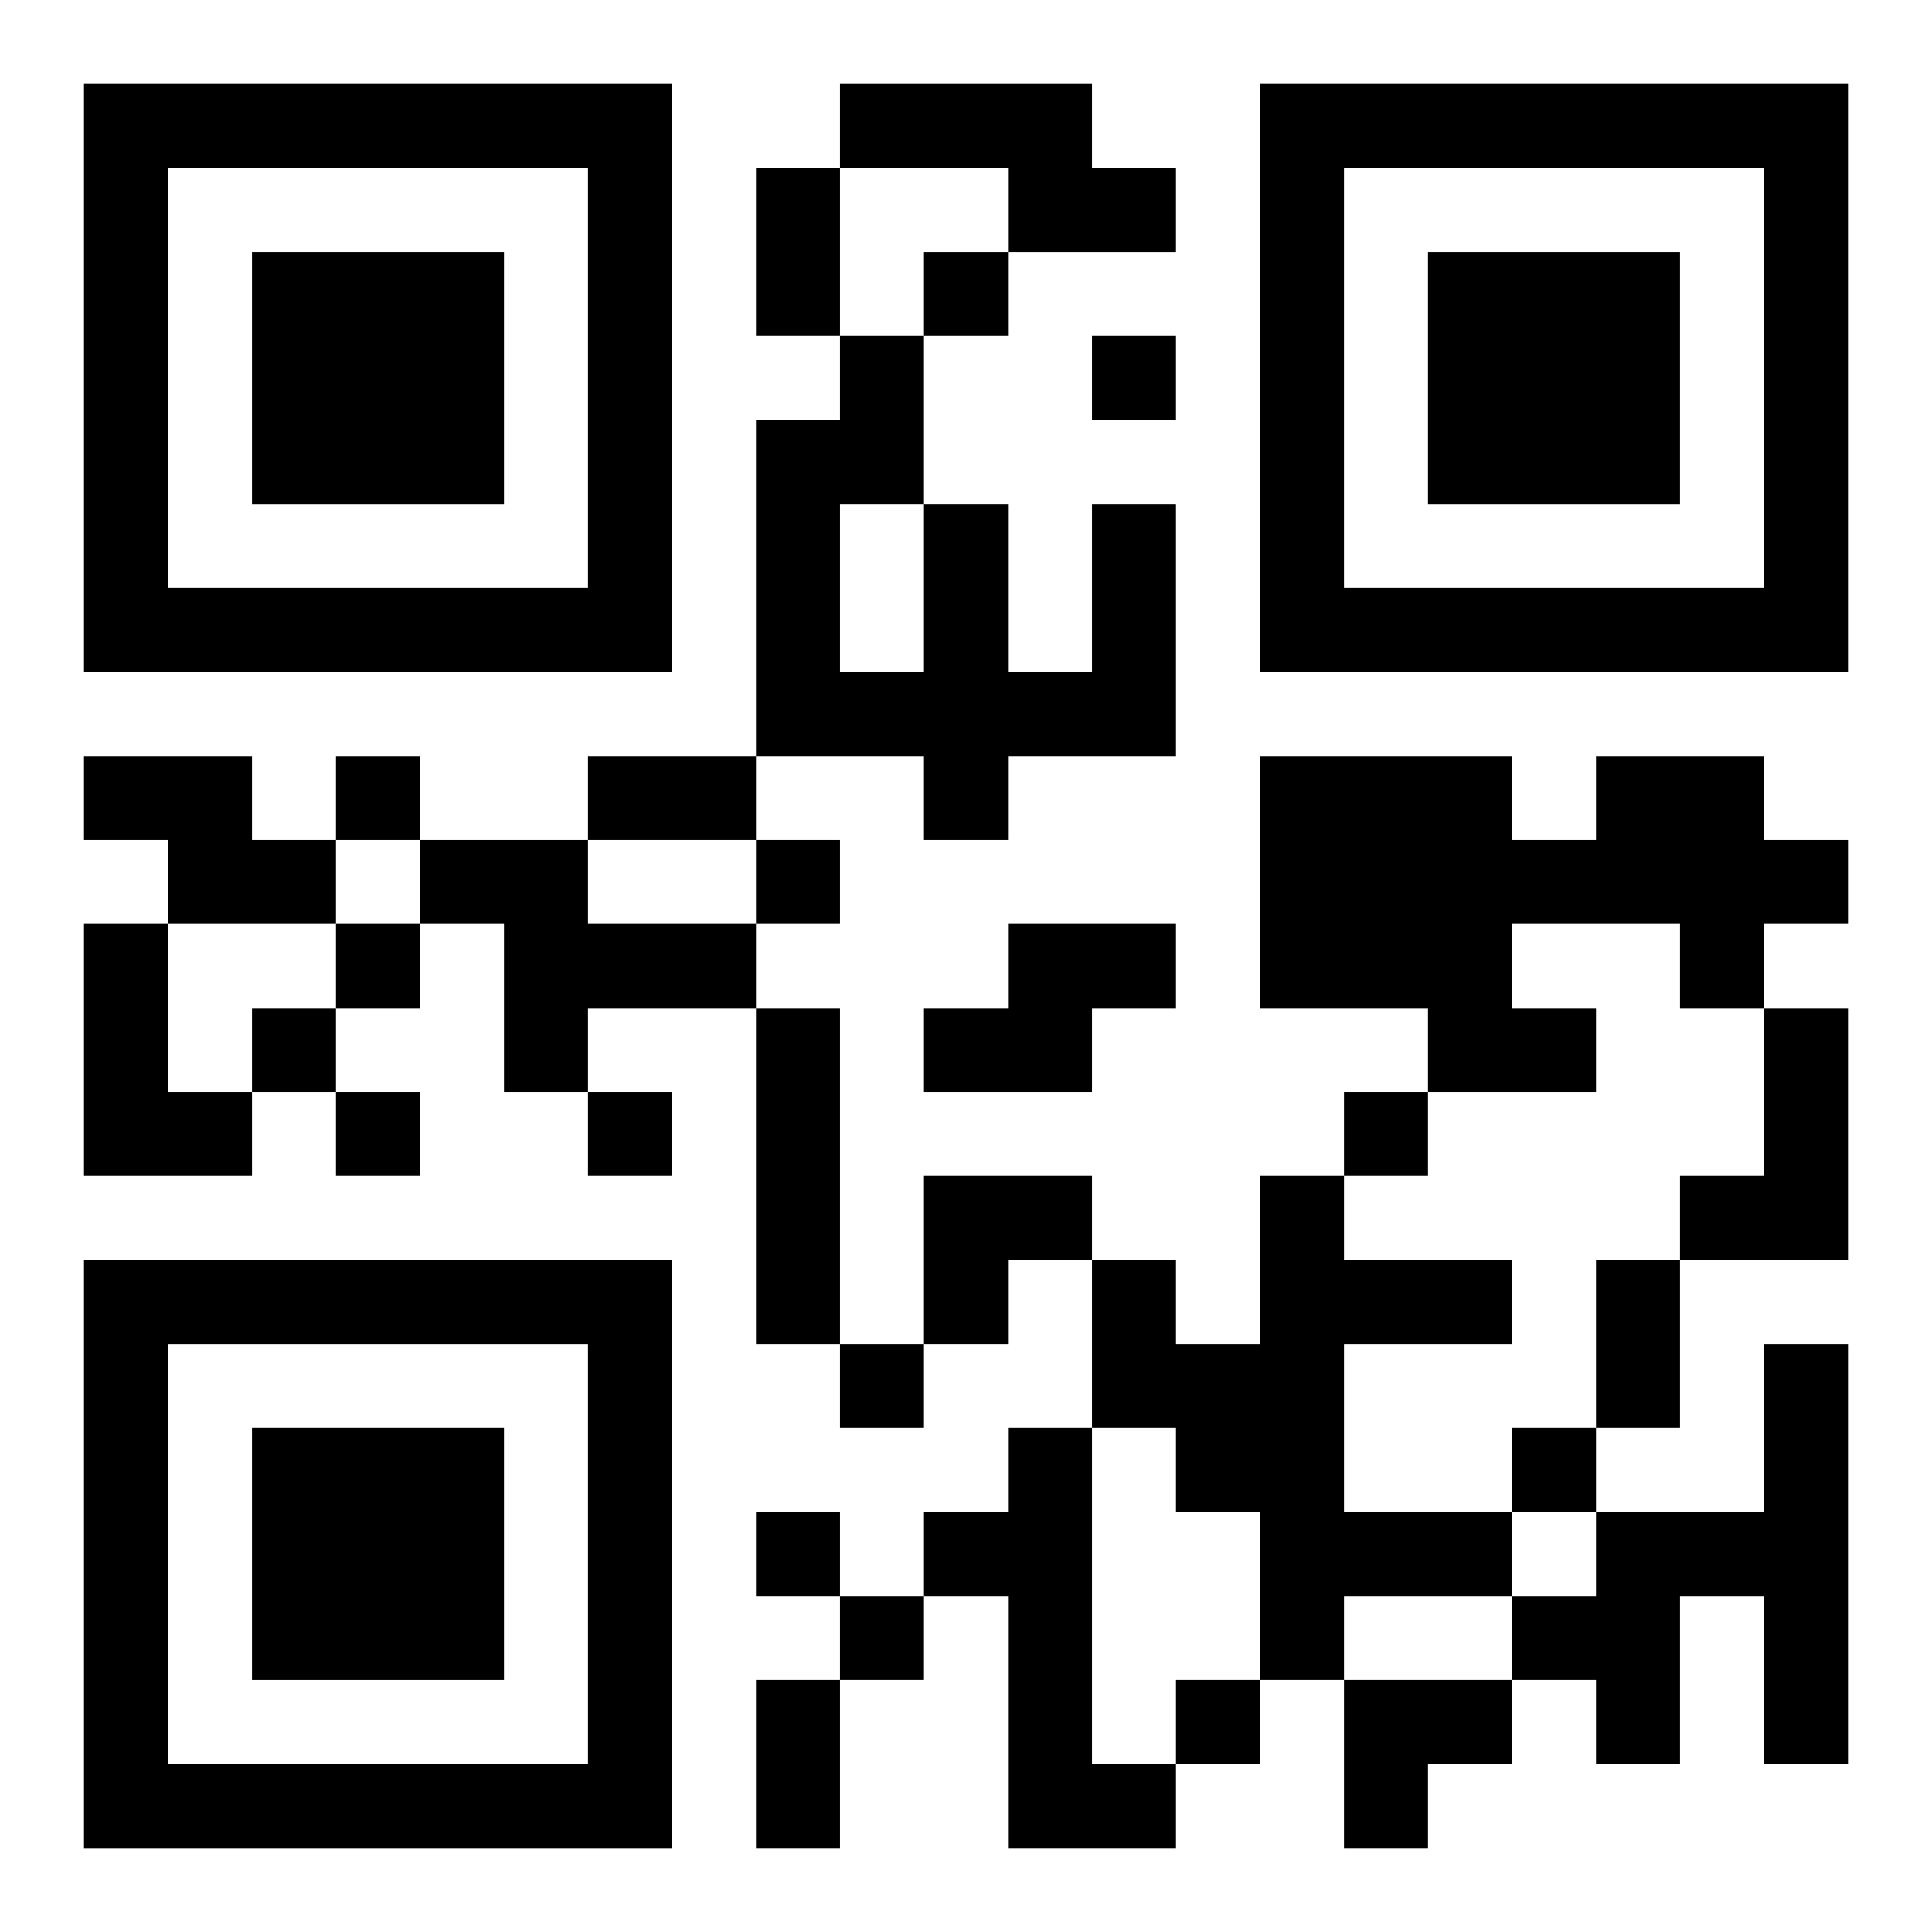
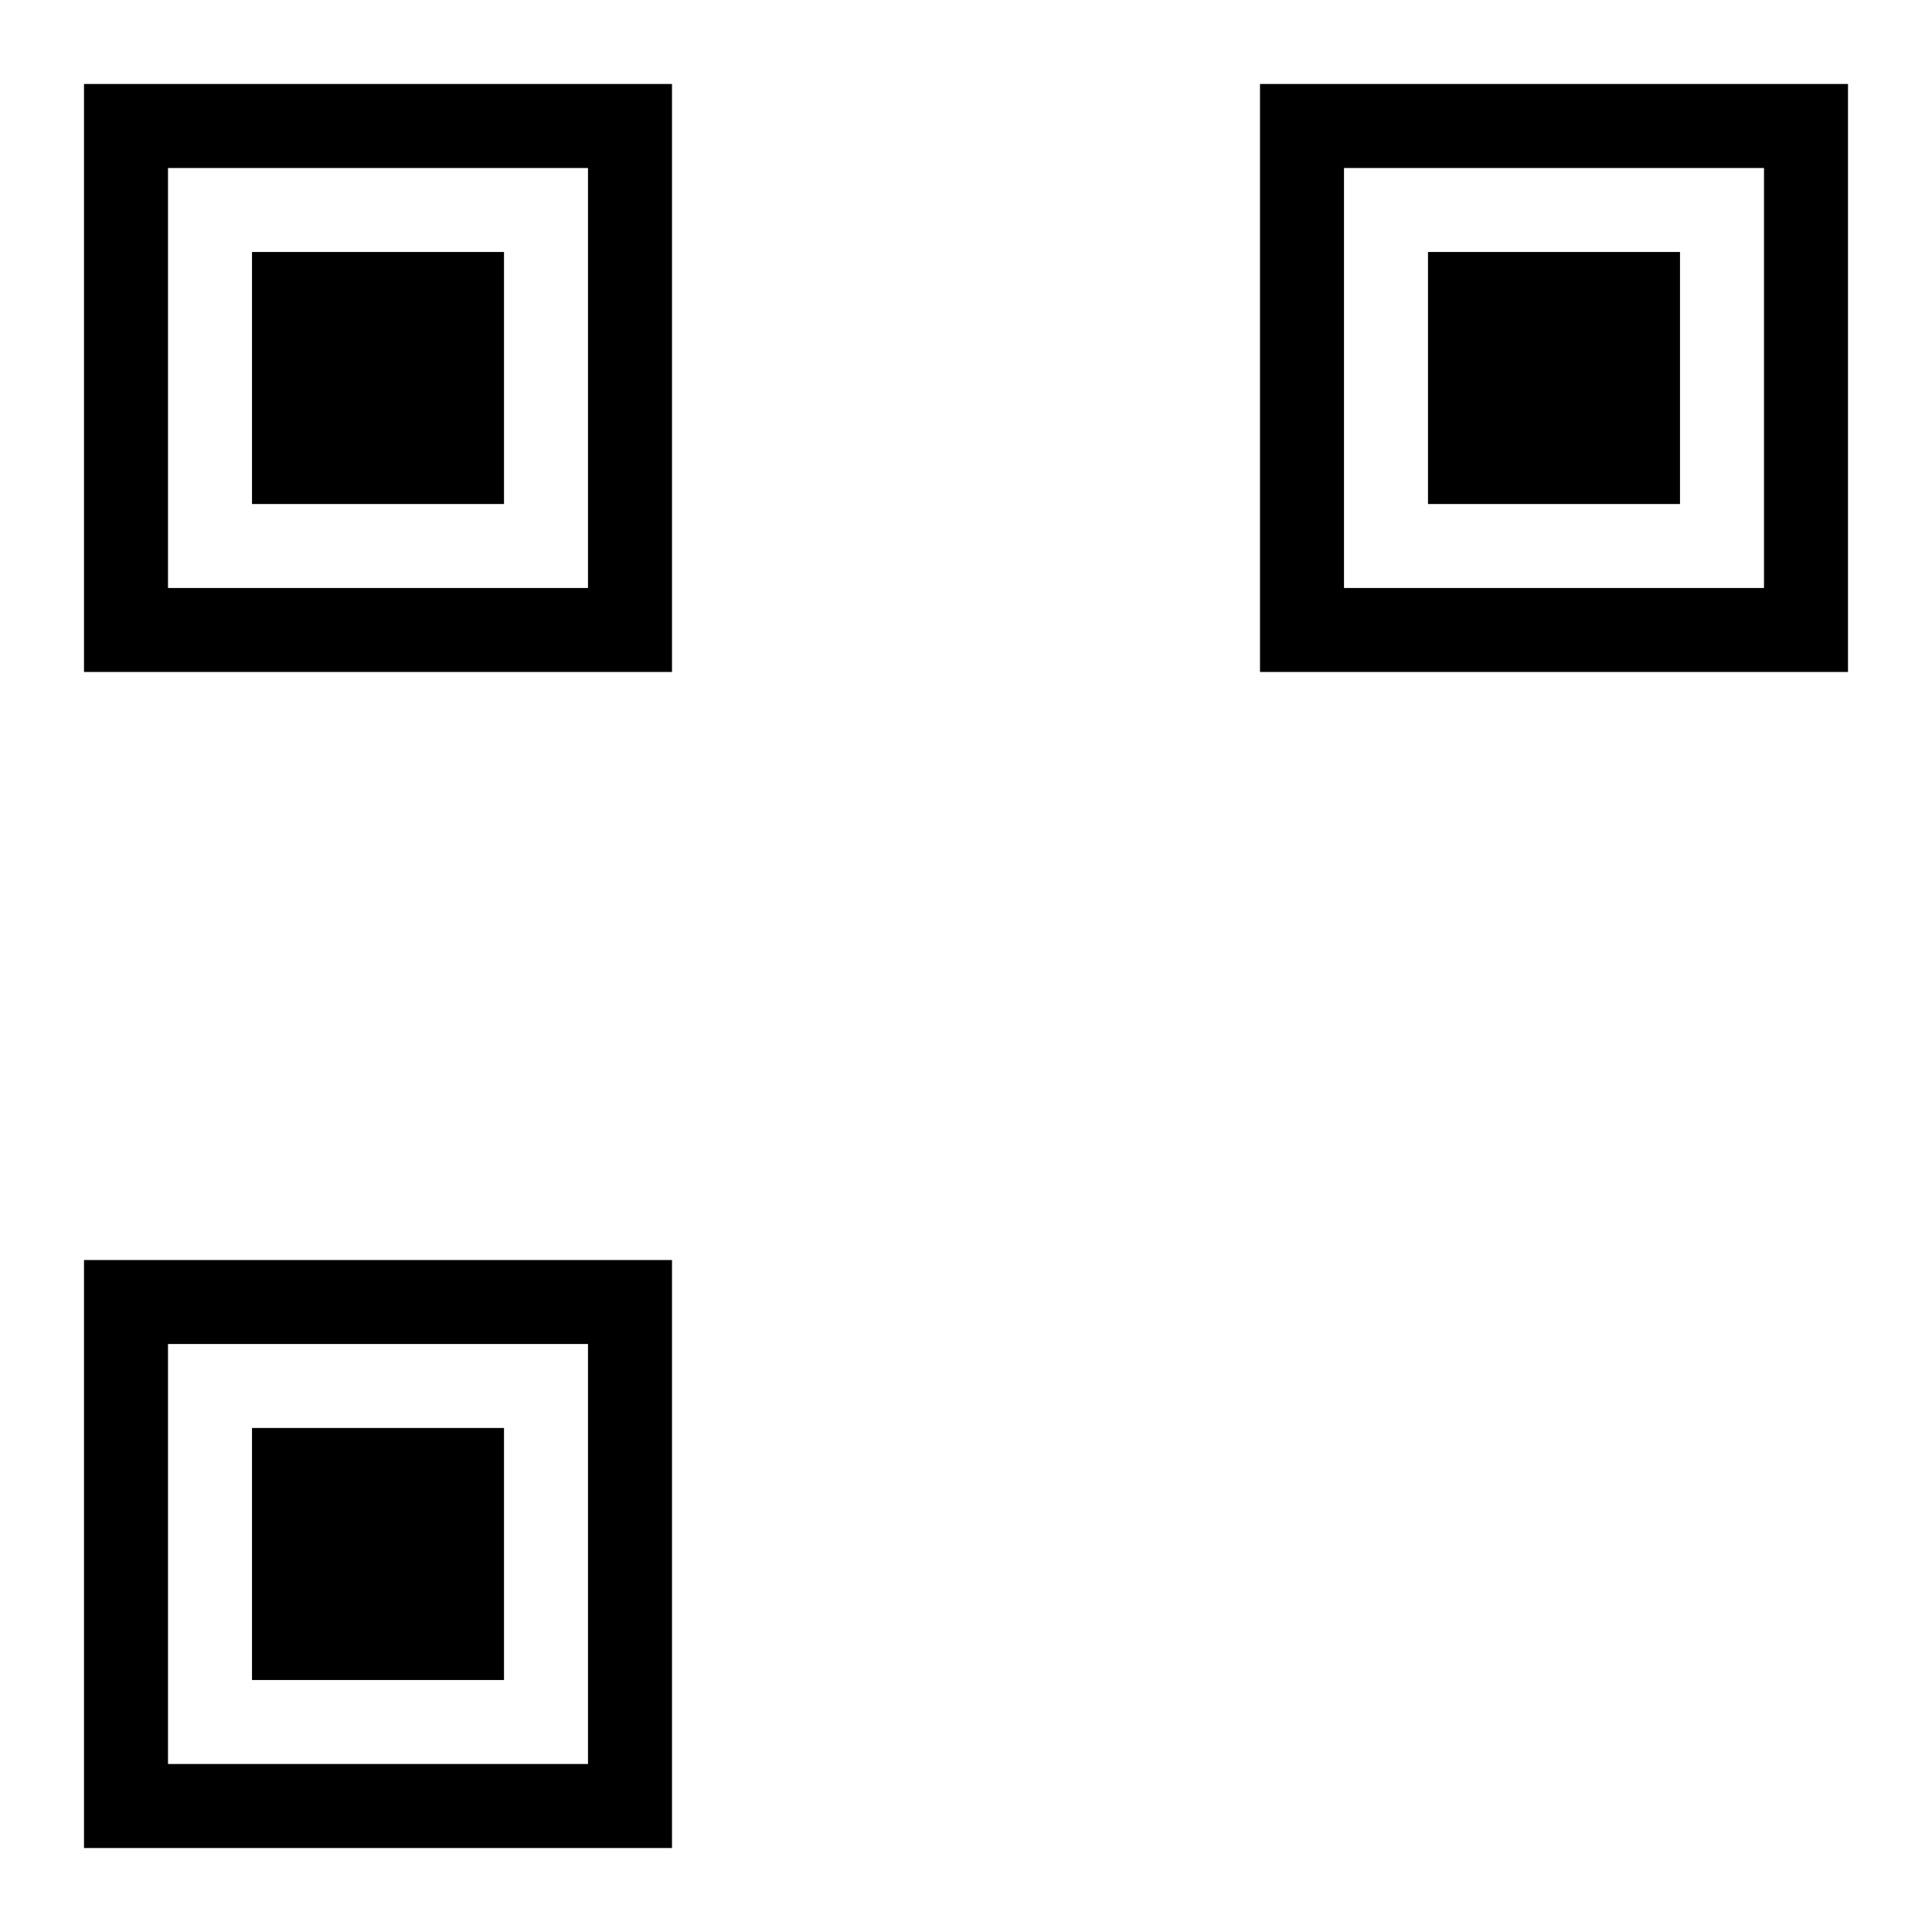
<svg xmlns="http://www.w3.org/2000/svg" xmlns:xlink="http://www.w3.org/1999/xlink" width="250" height="250" baseProfile="full" version="1.1" viewBox="-1 -1 23 23">
  <symbol id="a">
    <path d="m0 7v7h7v-7h-7zm1 1h5v5h-5v-5zm1 1v3h3v-3h-3z" />
  </symbol>
  <use y="-7" xlink:href="#a" />
  <use y="7" xlink:href="#a" />
  <use x="14" y="-7" xlink:href="#a" />
-   <path d="m9 0h3v1h1v1h-2v-1h-2v-1m3 5h1v3h-2v1h-1v-1h-2v-4h1v-1h1v2h1v2h1v-2m-3 0v2h1v-2h-1m-9 3h2v1h1v1h-2v-1h-1v-1m18 0h2v1h1v1h-1v1h-1v-1h-2v1h1v1h-2v-1h-2v-3h3v1h1v-1m-14 1h2v1h2v1h-2v1h-1v-2h-1v-1m-4 1h1v2h1v1h-2v-3m11 0h2v1h-1v1h-2v-1h1v-1m-3 1h1v4h-1v-4m12 0h1v3h-2v-1h1v-2m-6 2h1v1h2v1h-2v2h2v1h-2v1h-1v-2h-1v-1h-1v-2h1v1h1v-2m6 2h1v5h-1v-2h-1v2h-1v-1h-1v-1h1v-1h2v-2m-9 1h1v4h1v1h-2v-3h-1v-1h1v-1m-1-14v1h1v-1h-1m2 1v1h1v-1h-1m-9 5v1h1v-1h-1m5 1v1h1v-1h-1m-5 1v1h1v-1h-1m-1 1v1h1v-1h-1m1 1v1h1v-1h-1m3 0v1h1v-1h-1m9 0v1h1v-1h-1m-6 3v1h1v-1h-1m8 1v1h1v-1h-1m-9 1v1h1v-1h-1m1 1v1h1v-1h-1m4 1v1h1v-1h-1m-5-18h1v2h-1v-2m-2 7h2v1h-2v-1m12 6h1v2h-1v-2m-10 5h1v2h-1v-2m2-6h2v1h-1v1h-1zm5 6h2v1h-1v1h-1z" />
</svg>